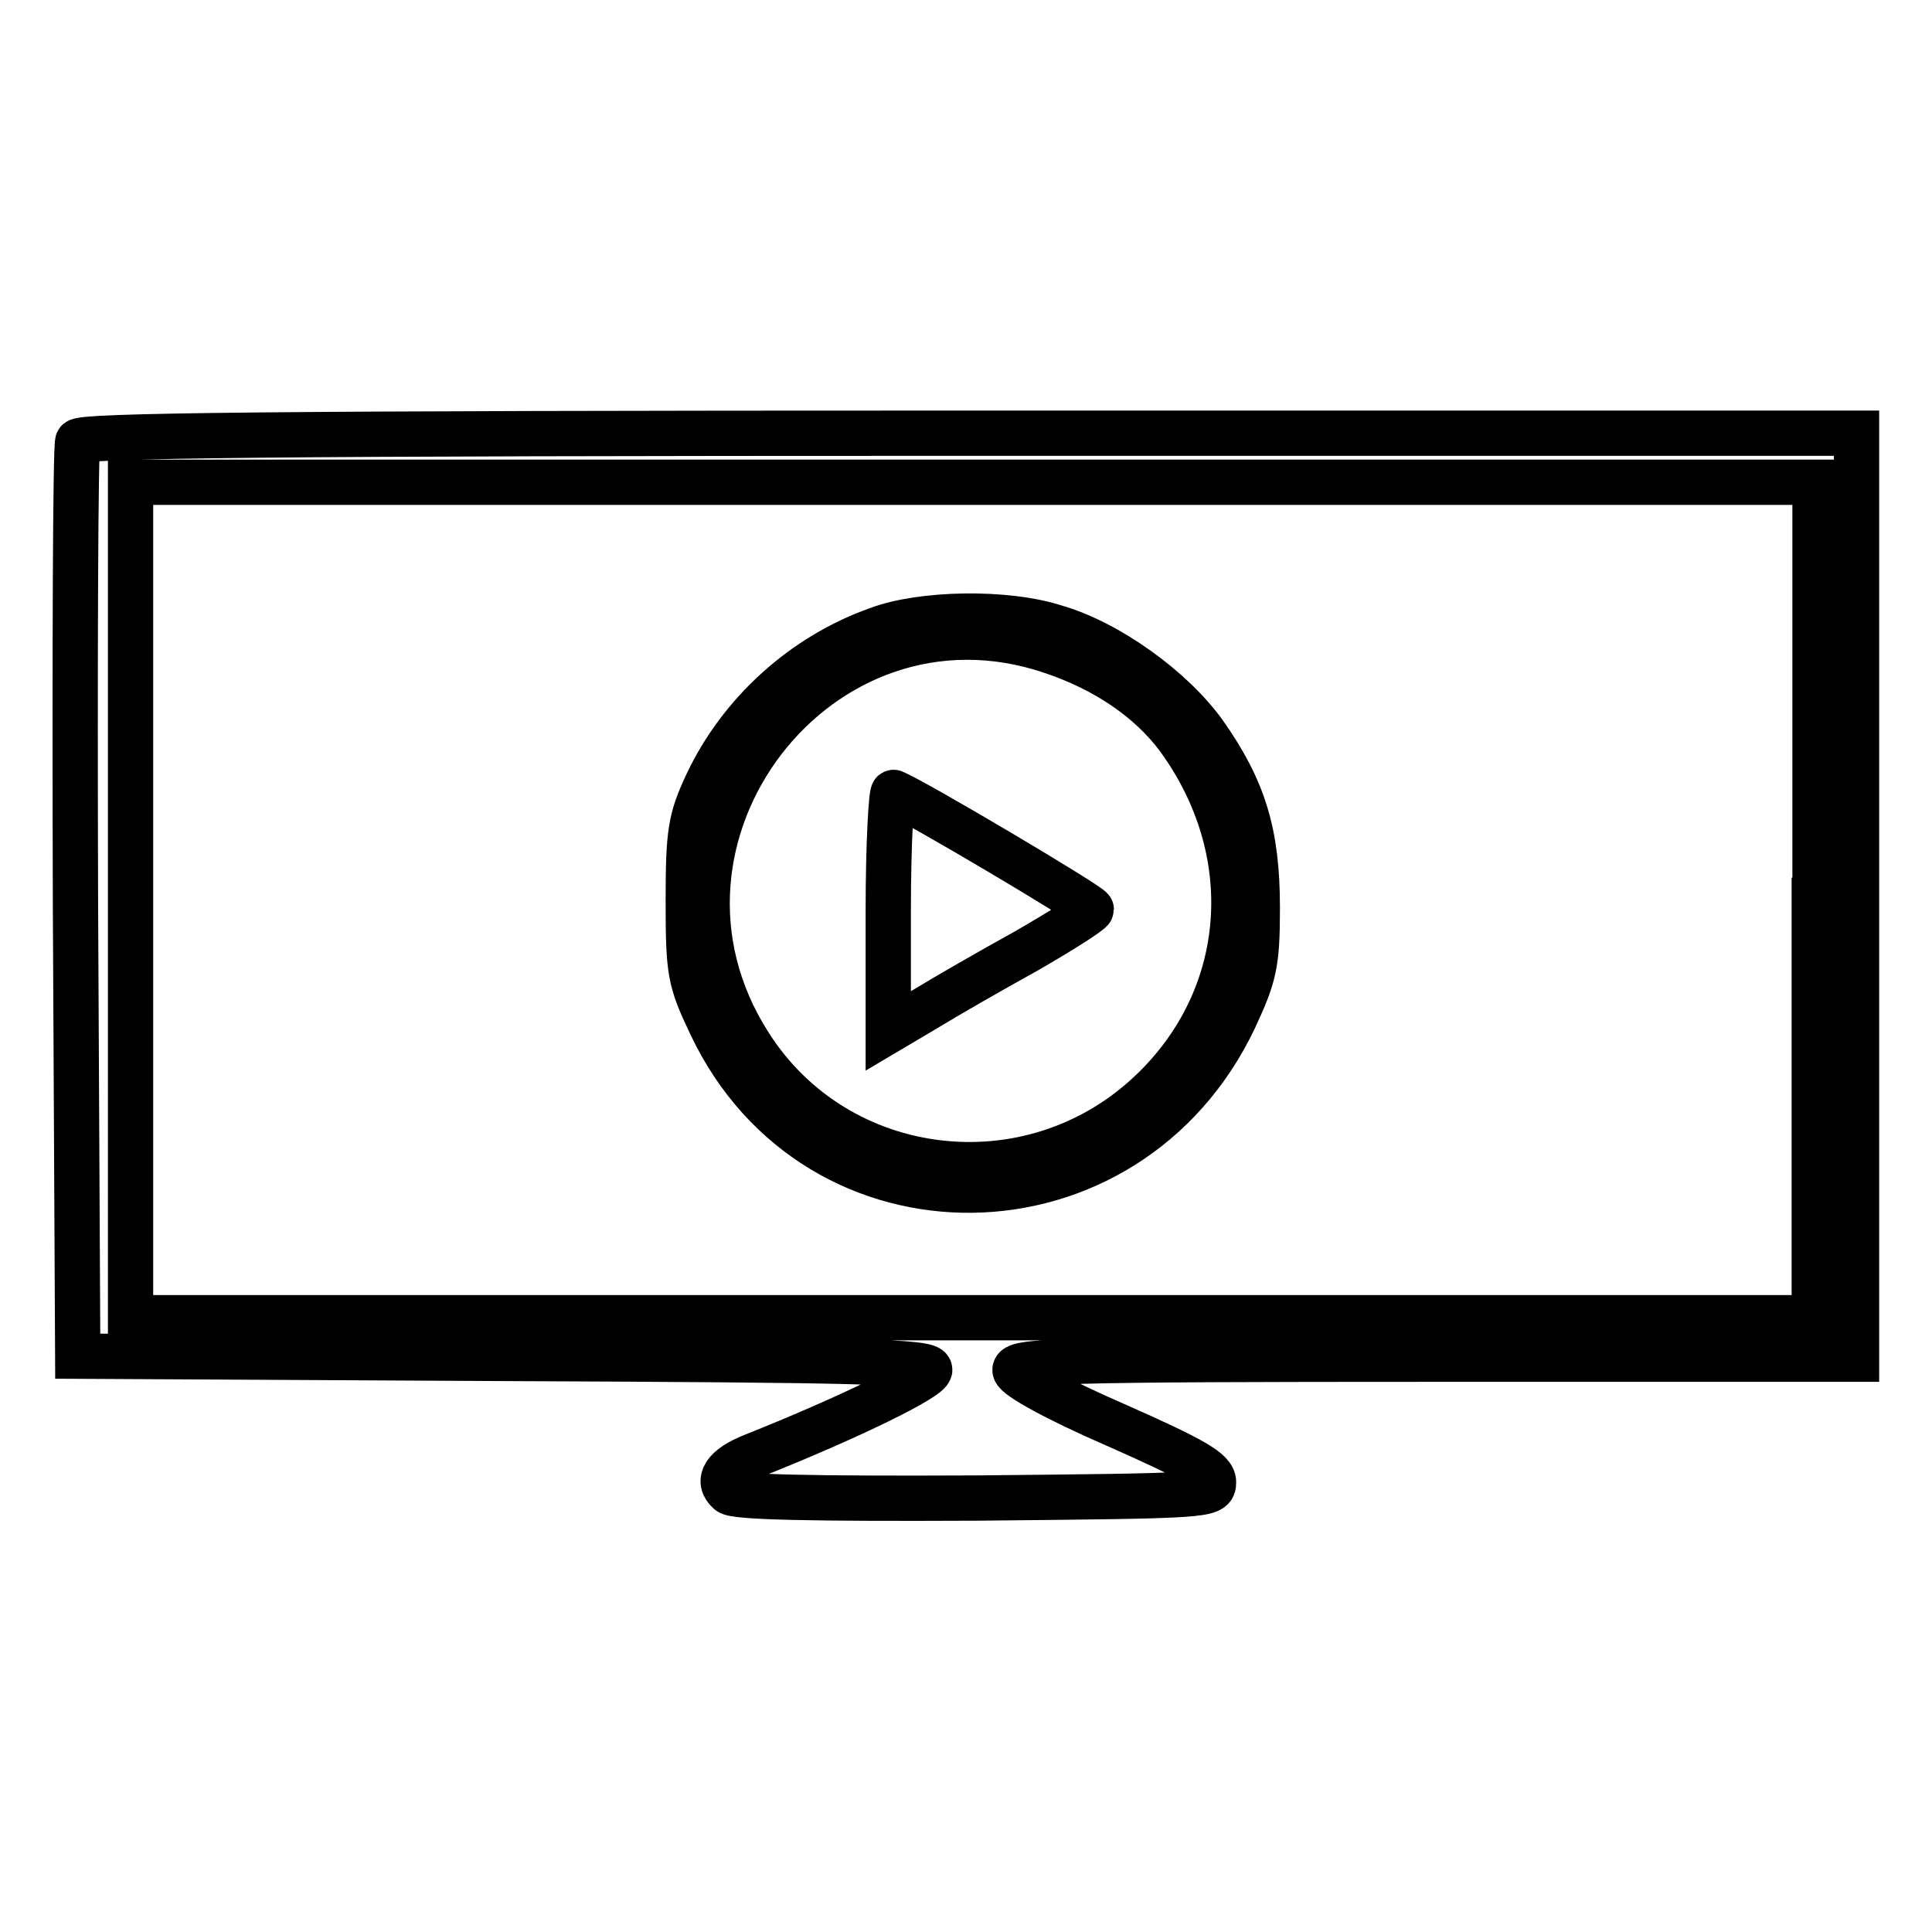
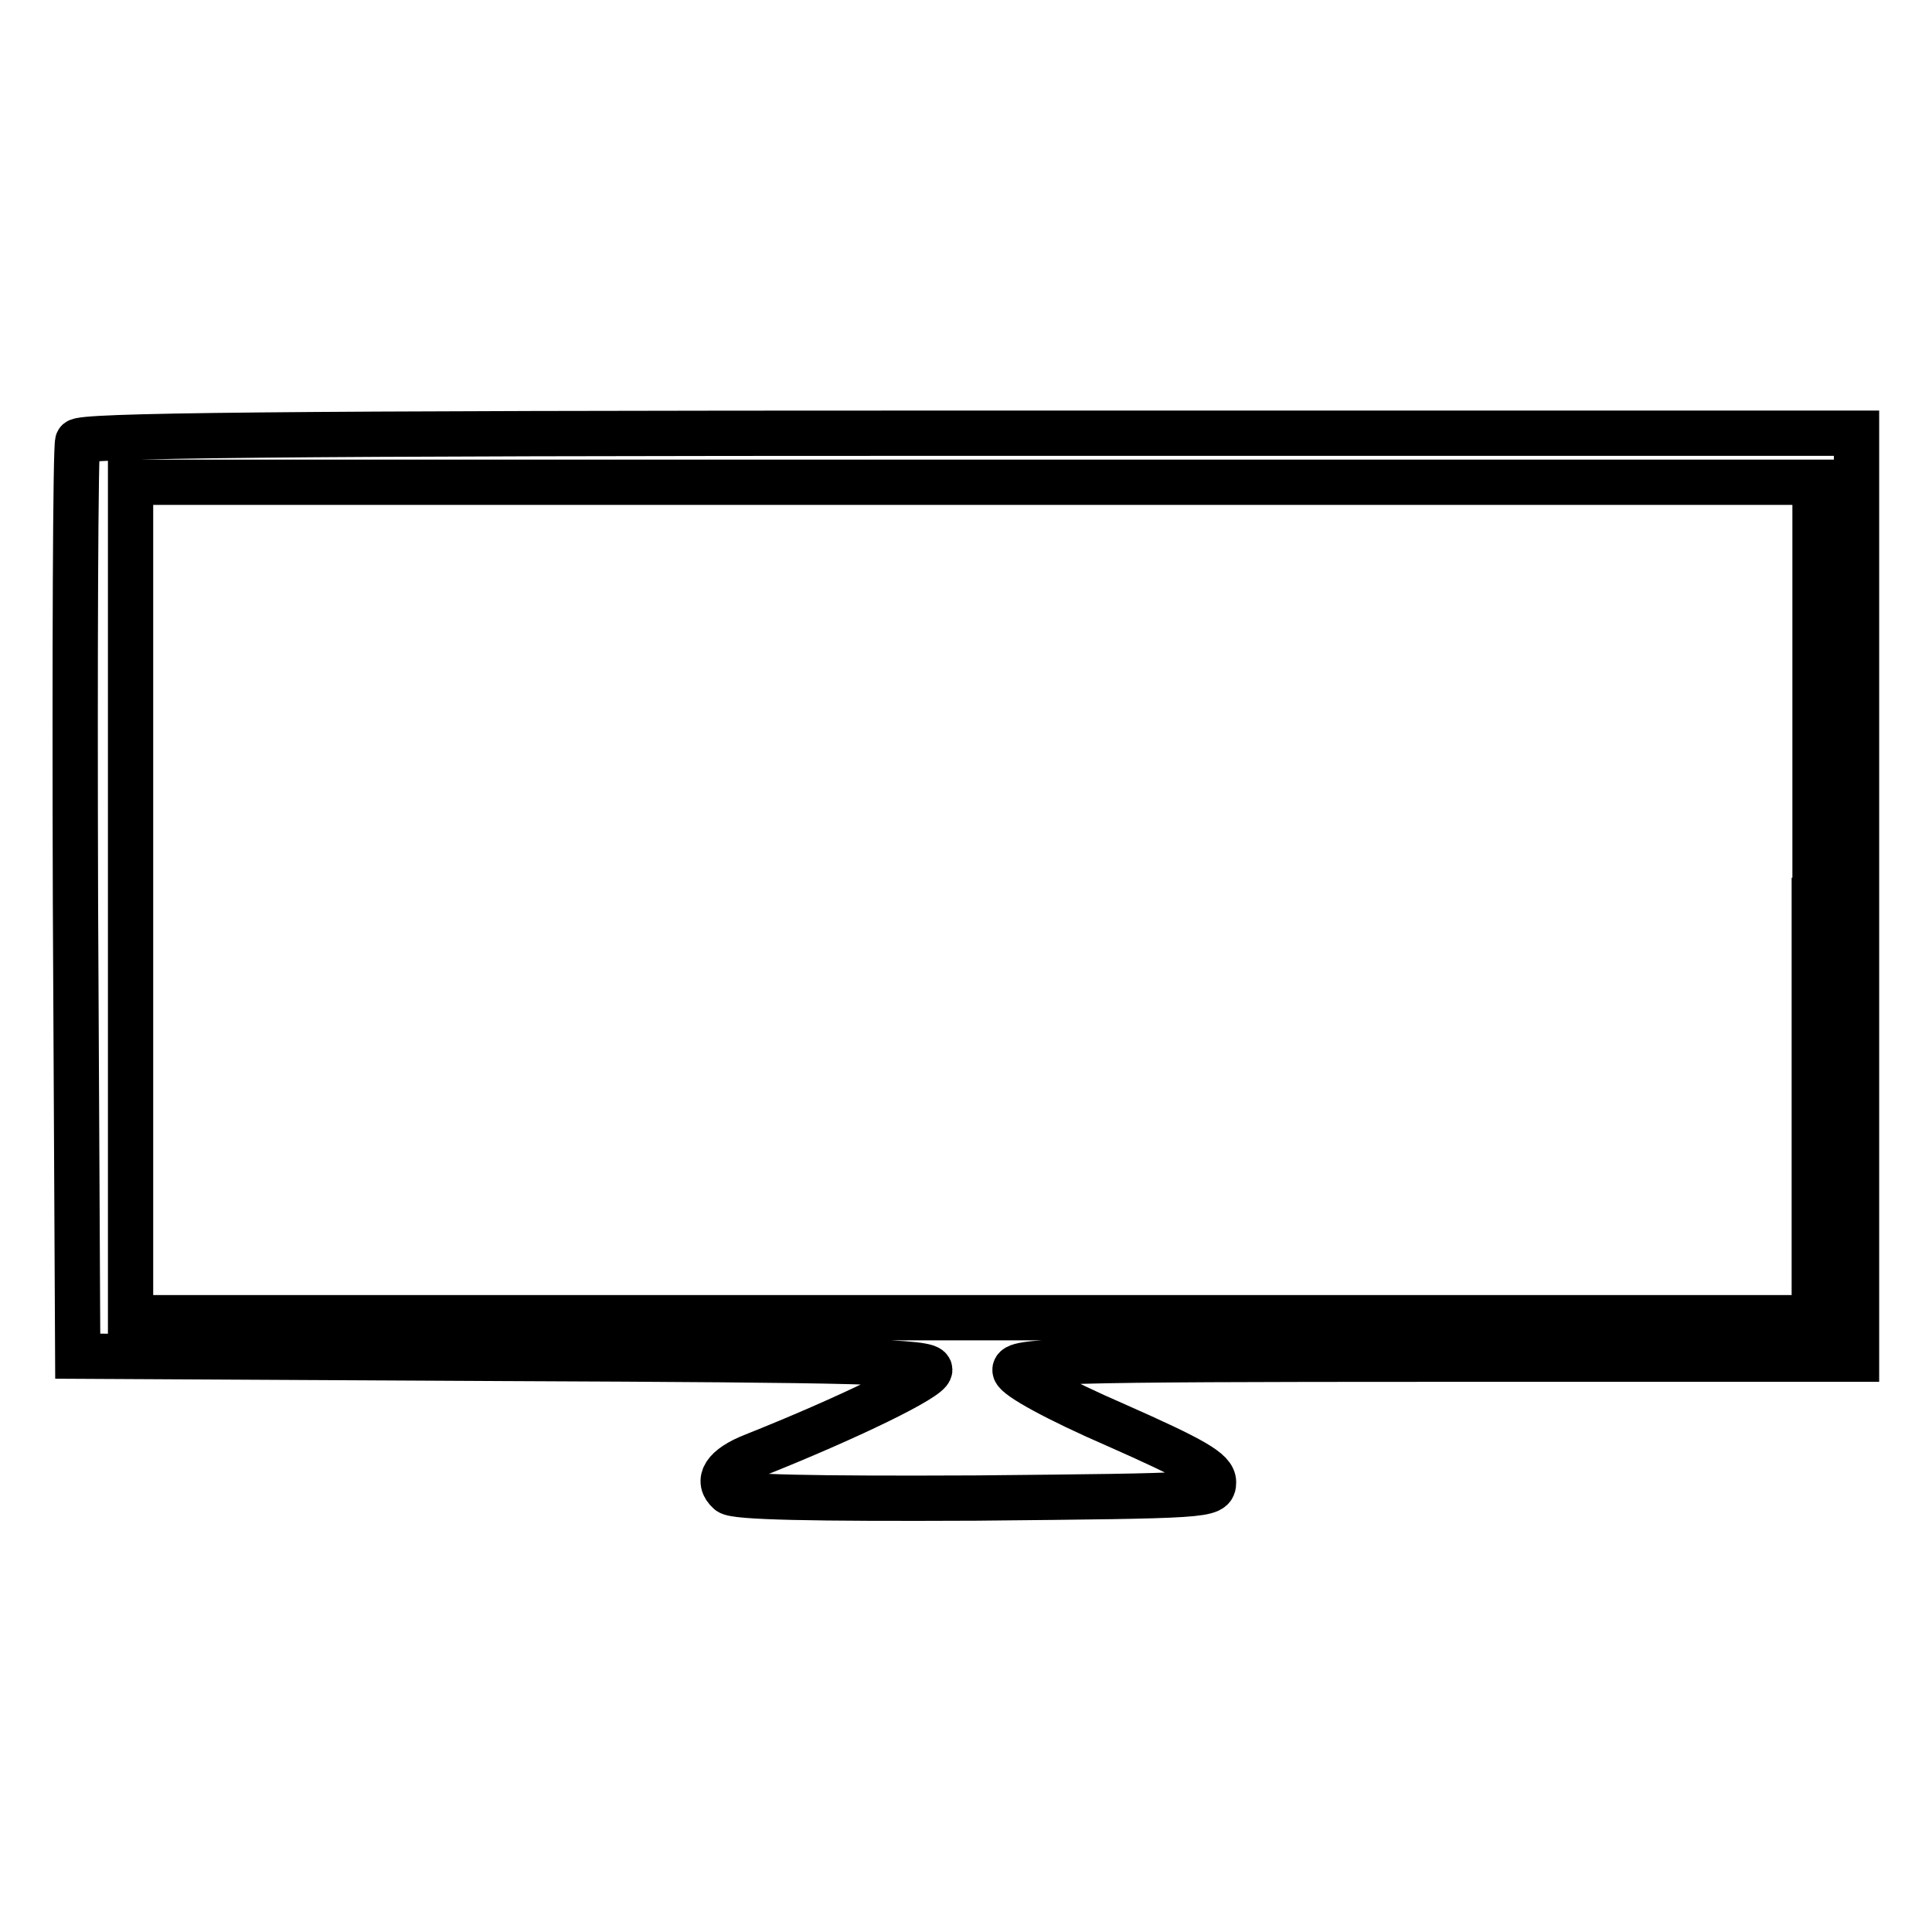
<svg xmlns="http://www.w3.org/2000/svg" version="1.1" x="0px" y="0px" viewBox="0 0 256 256" enable-background="new 0 0 256 256" xml:space="preserve">
  <g>
    <g>
      <path stroke-width="6" fill-opacity="0" stroke="#000000" d="M10.3,58.5C10,59.2,9.9,86.7,10,119.7l0.3,60l56.5,0.3c47.3,0.2,56.4,0.4,56.4,1.5  c0,1.1-10.6,6.3-23.4,11.4c-3.8,1.5-4.9,3.3-3.2,4.8c0.8,0.7,11.1,0.9,32.7,0.8c30.8-0.3,31.5-0.3,31.5-2.1c0-1.5-2.6-3-13-7.6  c-7.6-3.3-13.1-6.3-13.3-7.2c-0.3-1.3,5.6-1.5,55.5-1.5H246v-61.4V57.4H128.4C35.1,57.4,10.6,57.7,10.3,58.5z M240.4,119.3v55.3  H128.9H17.3v-55.3V63.9h111.6h111.6V119.3z" />
-       <path stroke-width="6" fill-opacity="0" stroke="#000000" d="M116.3,83.4c-9.9,3.5-18.2,11.1-22.6,20.4c-2.2,4.7-2.5,6.4-2.5,15.5c0,9.6,0.2,10.6,3,16.5  c14,29.6,55.2,29.1,69.4-0.9c2.6-5.6,3-7.2,3-14.6c0-9.9-1.8-15.7-7-23.1c-4.3-6-12.8-12.1-19.8-14.1  C133.3,81,122.1,81.2,116.3,83.4z M139.3,86.3c7.2,2.4,13,6.4,16.7,11.3c11.2,15.2,9.7,34.6-3.5,47.1c-15.9,15.1-41.6,12-53.2-6.3  C81.7,110.9,108.5,75.9,139.3,86.3z" />
-       <path stroke-width="6" fill-opacity="0" stroke="#000000" d="M117.7,120.6v16l4.9-2.9c2.6-1.6,8.7-5.1,13.4-7.7c4.7-2.7,8.6-5.2,8.6-5.5c0-0.5-23.6-14.5-26.2-15.5  C118.1,104.8,117.7,111.9,117.7,120.6z" />
    </g>
  </g>
</svg>